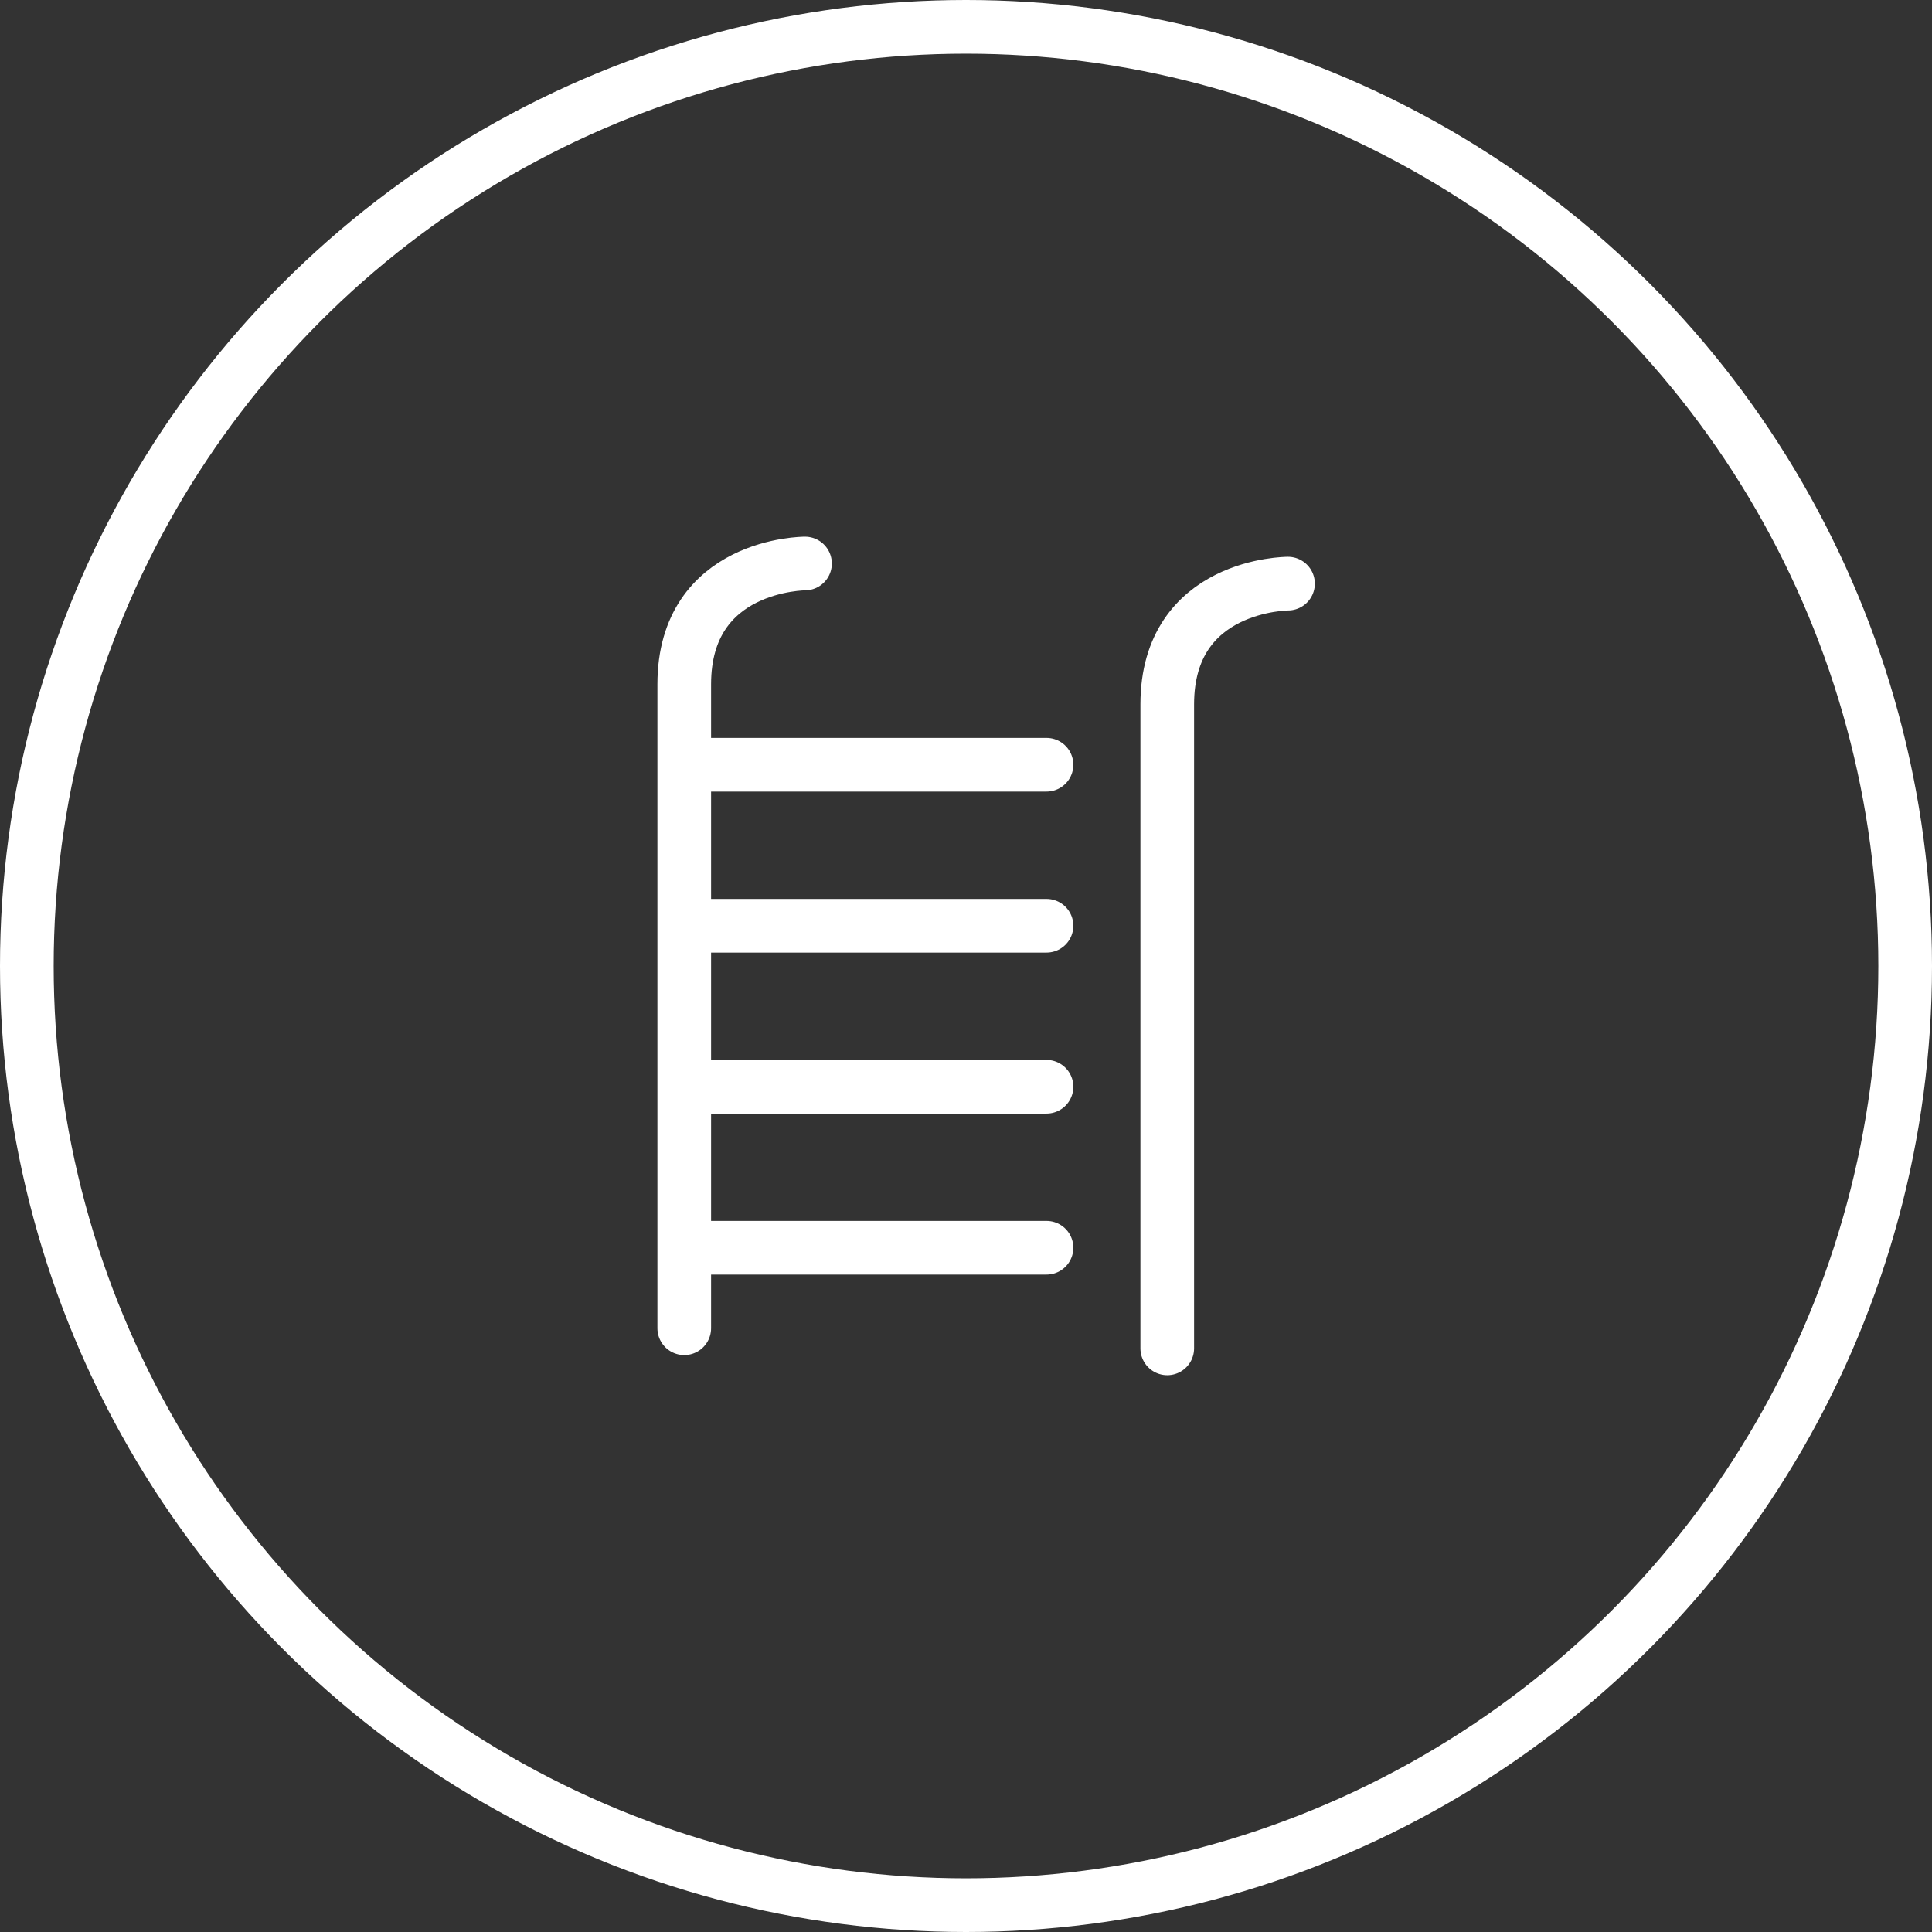
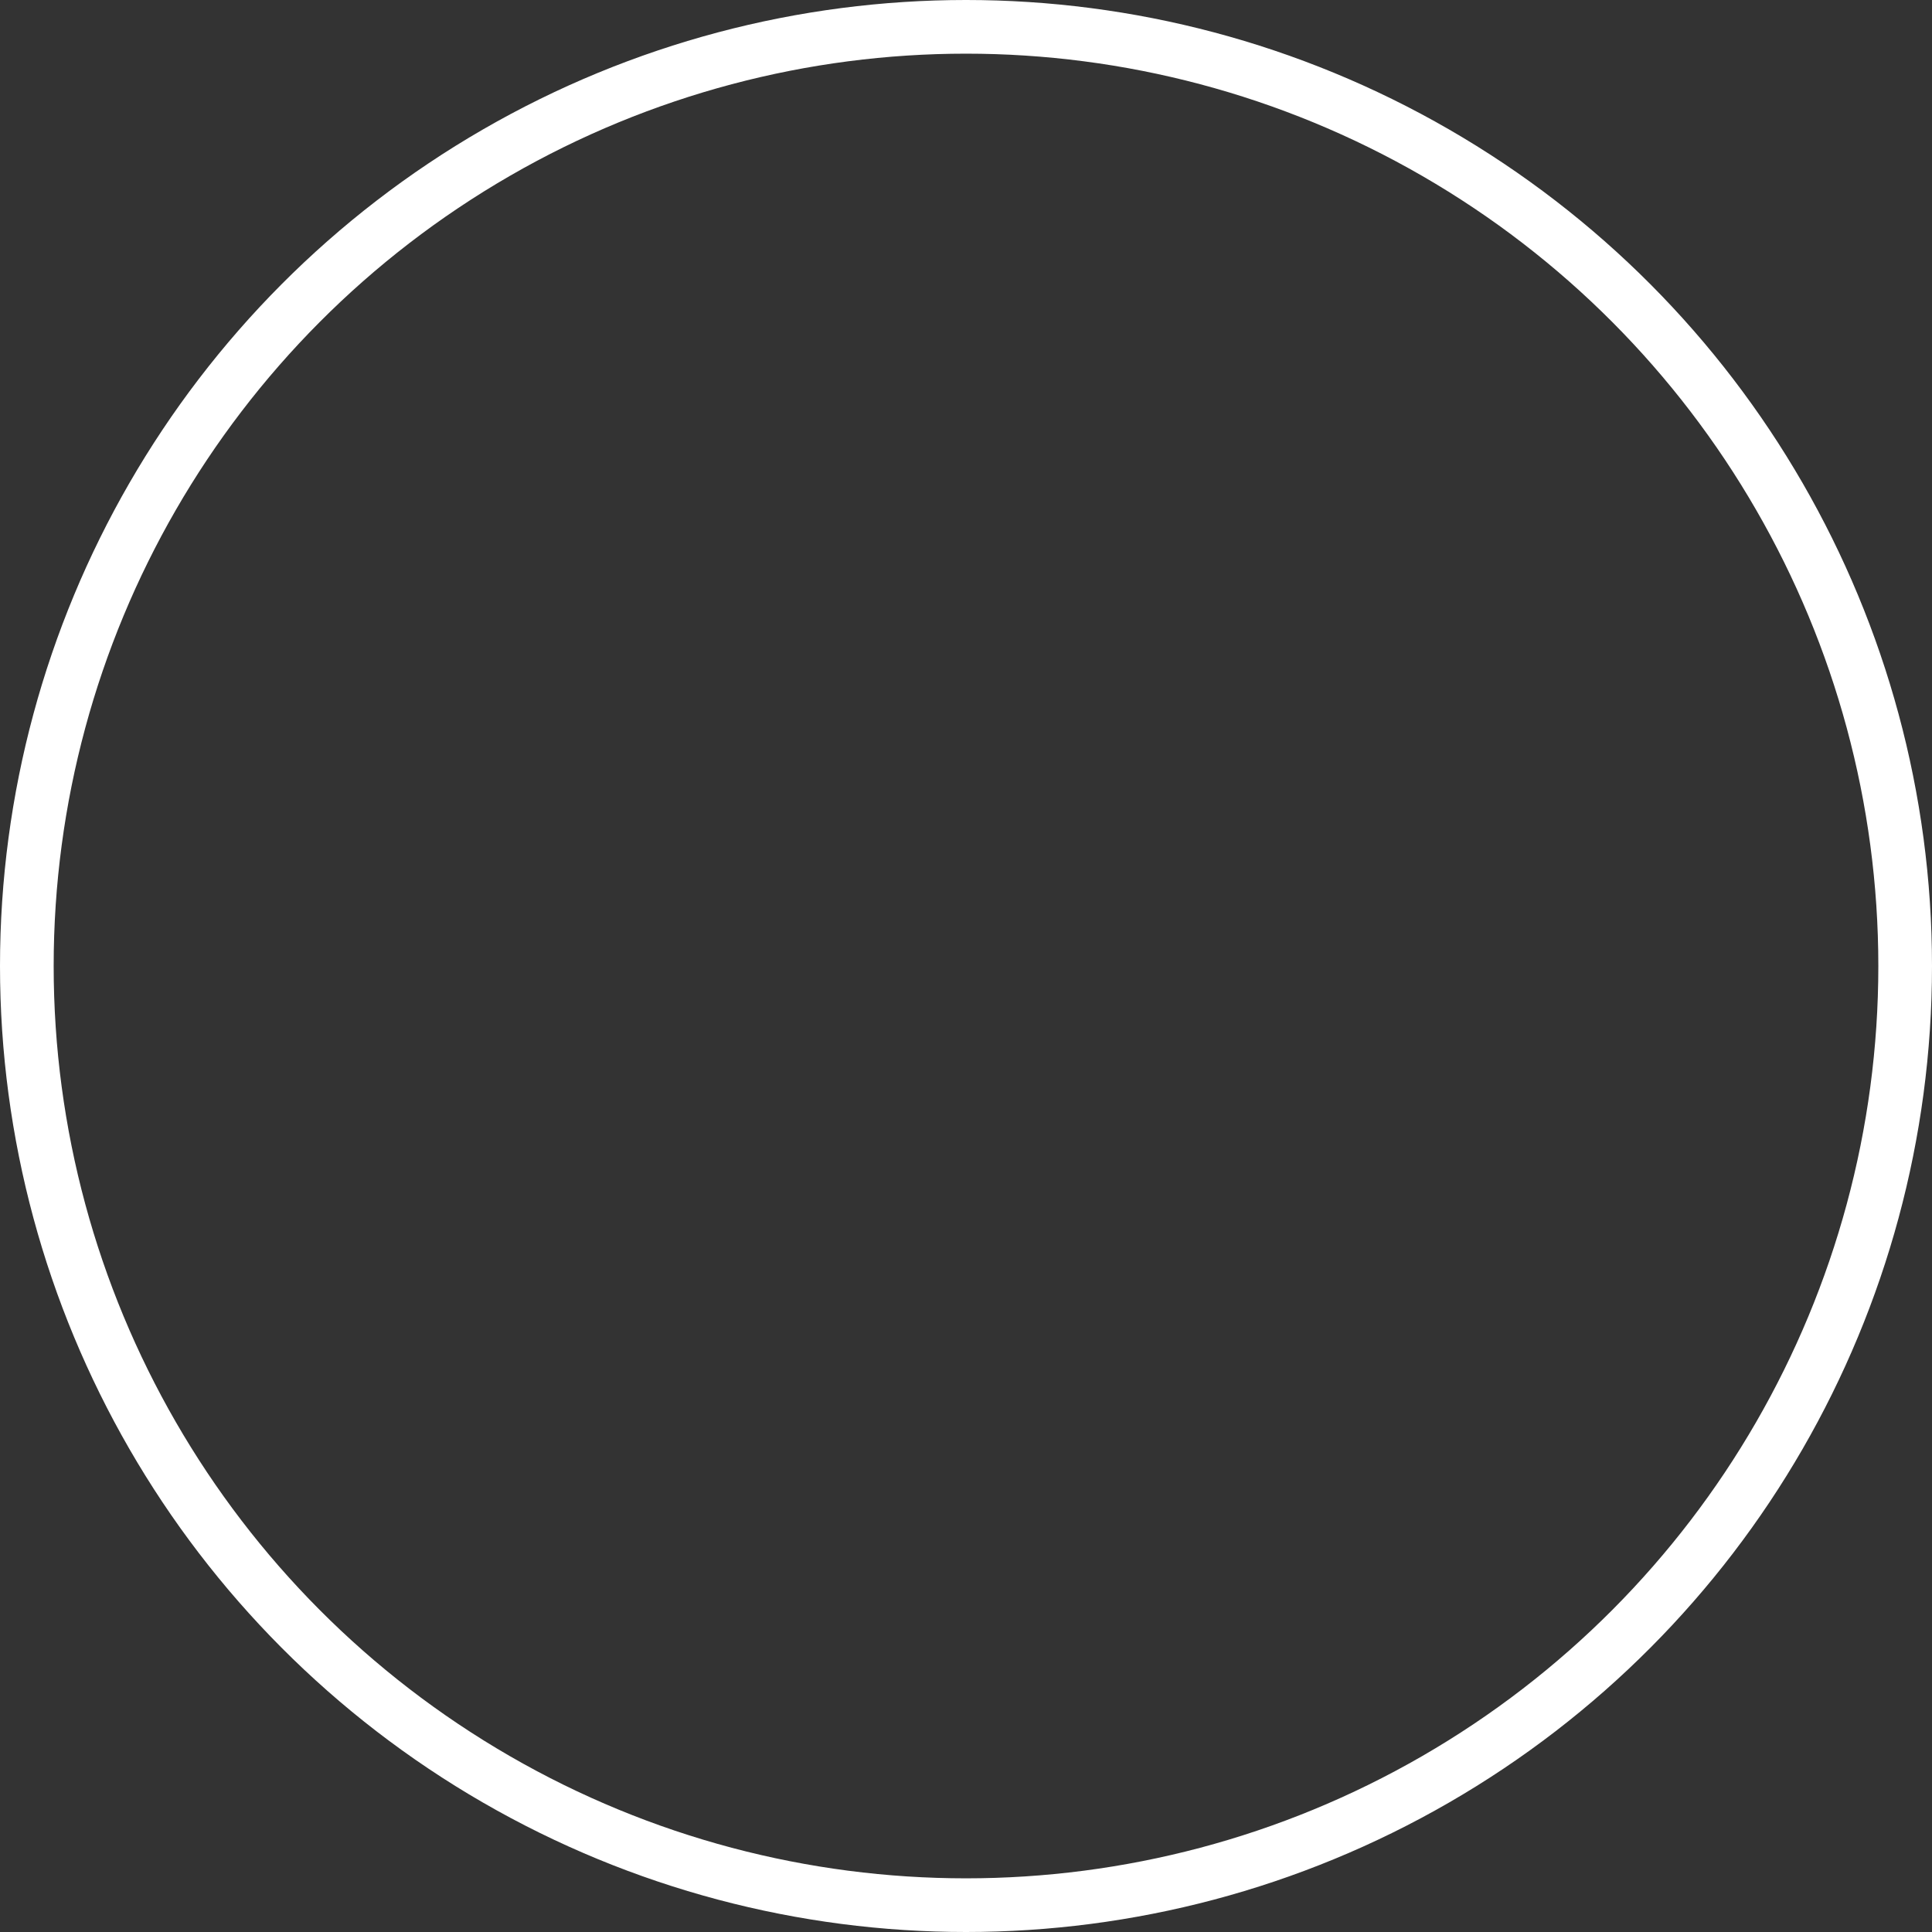
<svg xmlns="http://www.w3.org/2000/svg" width="36" height="36" viewBox="0 0 36 36" fill="none">
  <rect x="0" y="0" width="36" height="36" fill="#333333" stroke="none" />
  <circle cx="18" cy="18" r="17.5" stroke="white" />
-   <path d="M12.75 24.75V12.75C12.75 10.5 15 10.5 15 10.5M12.75 14.25H19.5M12.75 17.25H19.5M12.75 20.25H19.5M12.75 23.25H19.5M21.75 25.125V13.125C21.75 10.875 24 10.875 24 10.875" stroke="white" stroke-linecap="round" stroke-linejoin="round" />
</svg>